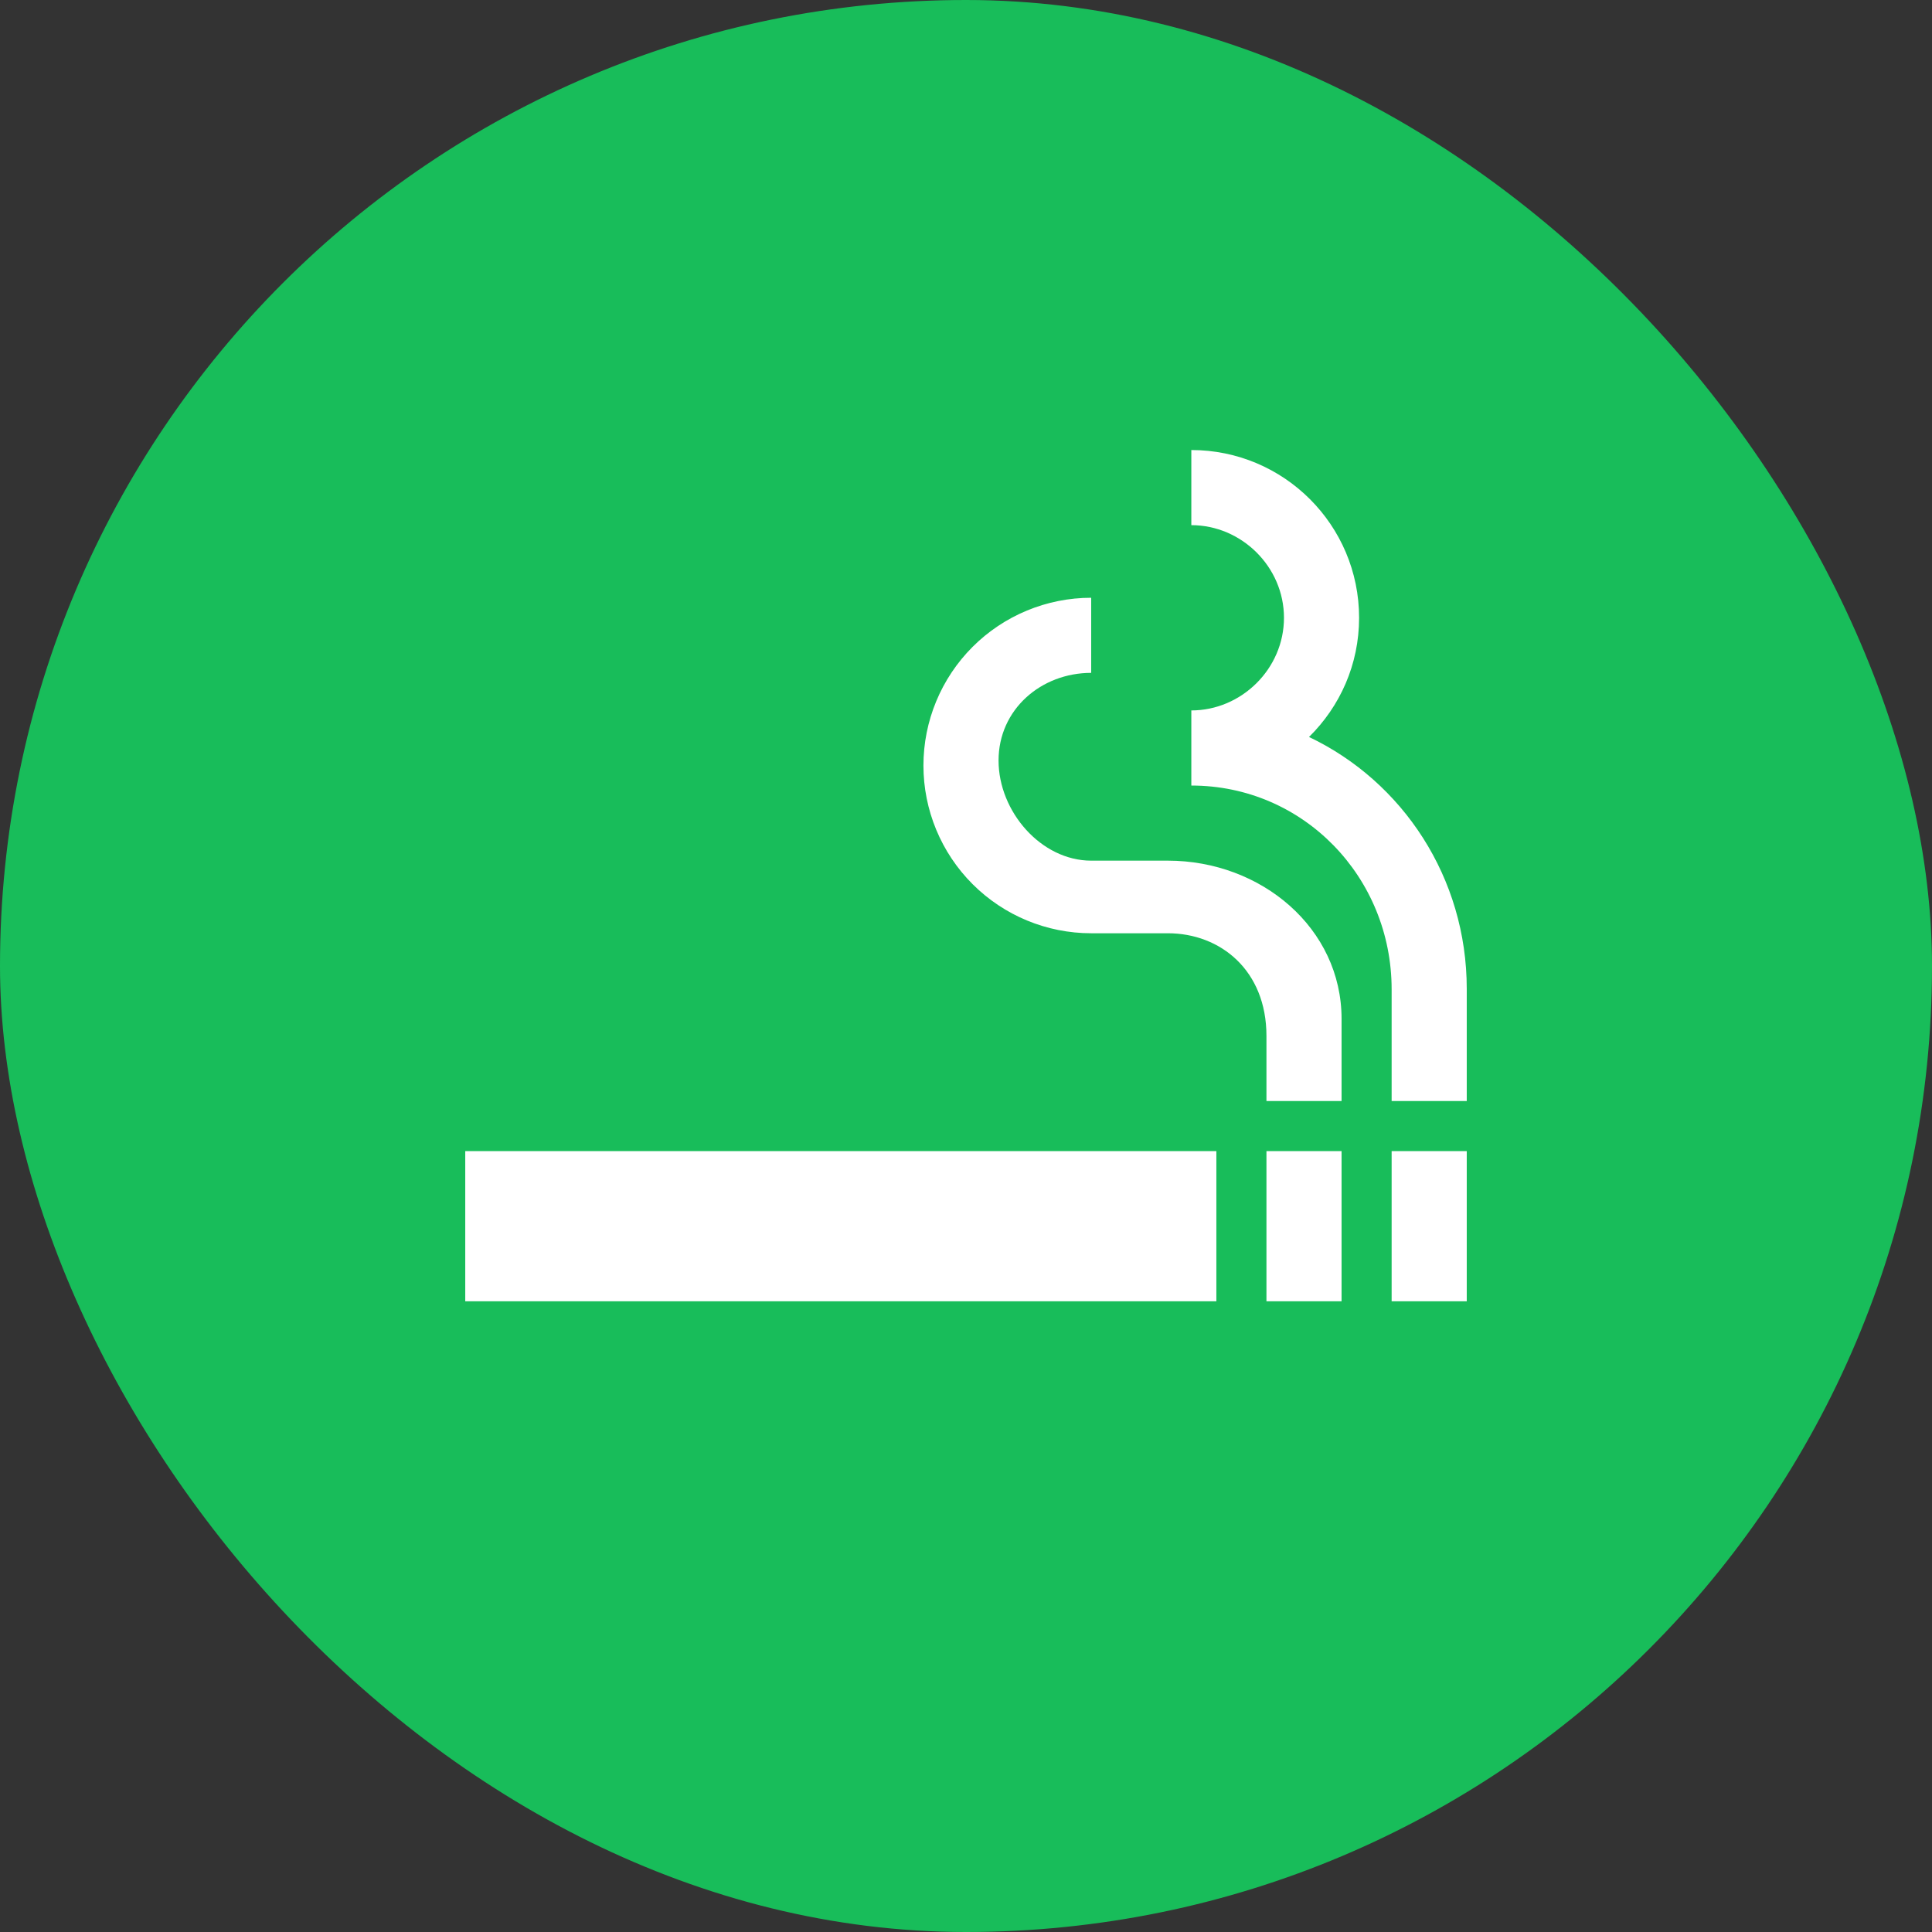
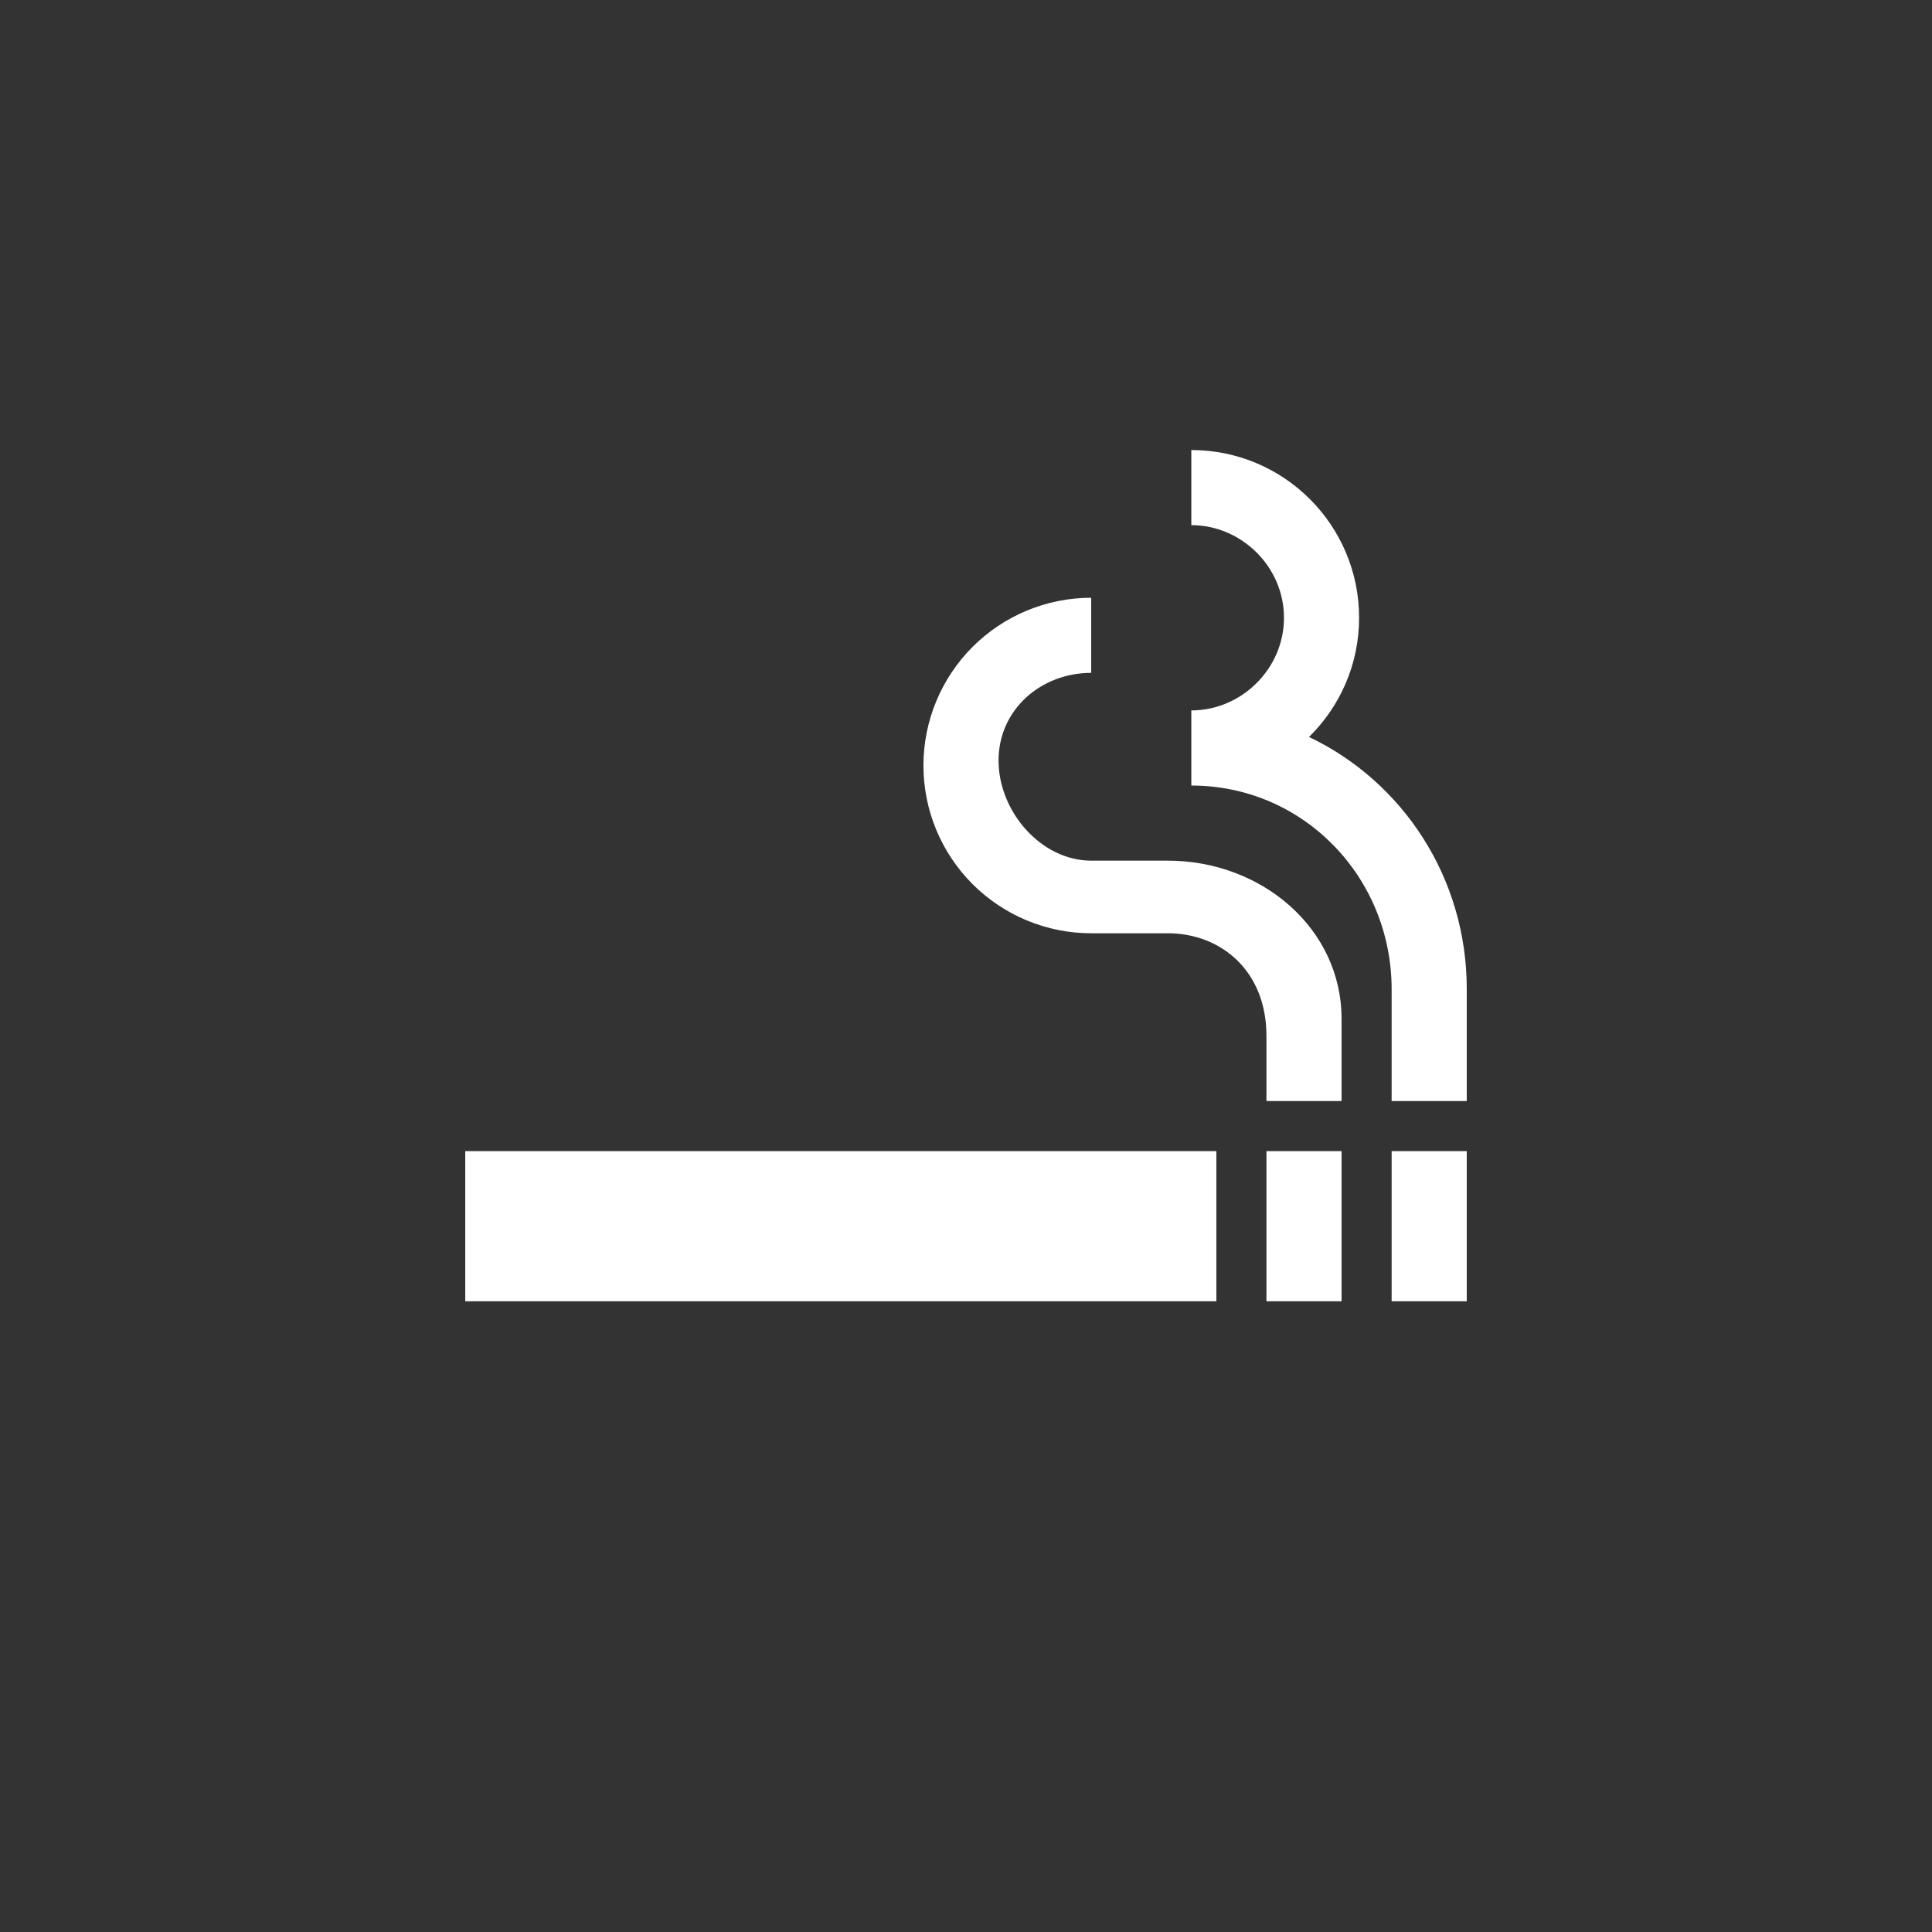
<svg xmlns="http://www.w3.org/2000/svg" width="127" height="127" viewBox="0 0 127 127" fill="none">
  <rect x="0" y="0" width="127" height="127" fill="#333333" stroke="none" />
-   <rect width="127" height="127" rx="63.5" fill="#18BD5A" />
  <path d="M30.583 75.667H79.958V85.542H30.583V75.667ZM91.479 75.667H96.417V85.542H91.479V75.667ZM83.25 75.667H88.188V85.542H83.25V75.667ZM86.048 48.445C88.089 46.437 89.34 43.672 89.34 40.61C89.34 34.521 84.402 29.583 78.312 29.583V34.521C81.604 34.521 84.402 37.253 84.402 40.61C84.402 43.968 81.604 46.7 78.312 46.7V51.638C85.686 51.638 91.479 57.661 91.479 65.035V72.375H96.417V65.002C96.417 57.694 92.203 51.374 86.048 48.445ZM76.766 56.575H71.729C68.438 56.575 65.64 53.349 65.64 49.992C65.64 46.634 68.438 44.231 71.729 44.231V39.294C68.805 39.294 66 40.456 63.932 42.523C61.864 44.592 60.702 47.396 60.702 50.321C60.702 53.245 61.864 56.05 63.932 58.118C66 60.186 68.805 61.348 71.729 61.348H76.766C80.222 61.348 83.25 63.784 83.25 68.096V72.375H88.188V66.977C88.188 61.019 82.921 56.575 76.766 56.575Z" fill="white" />
</svg>